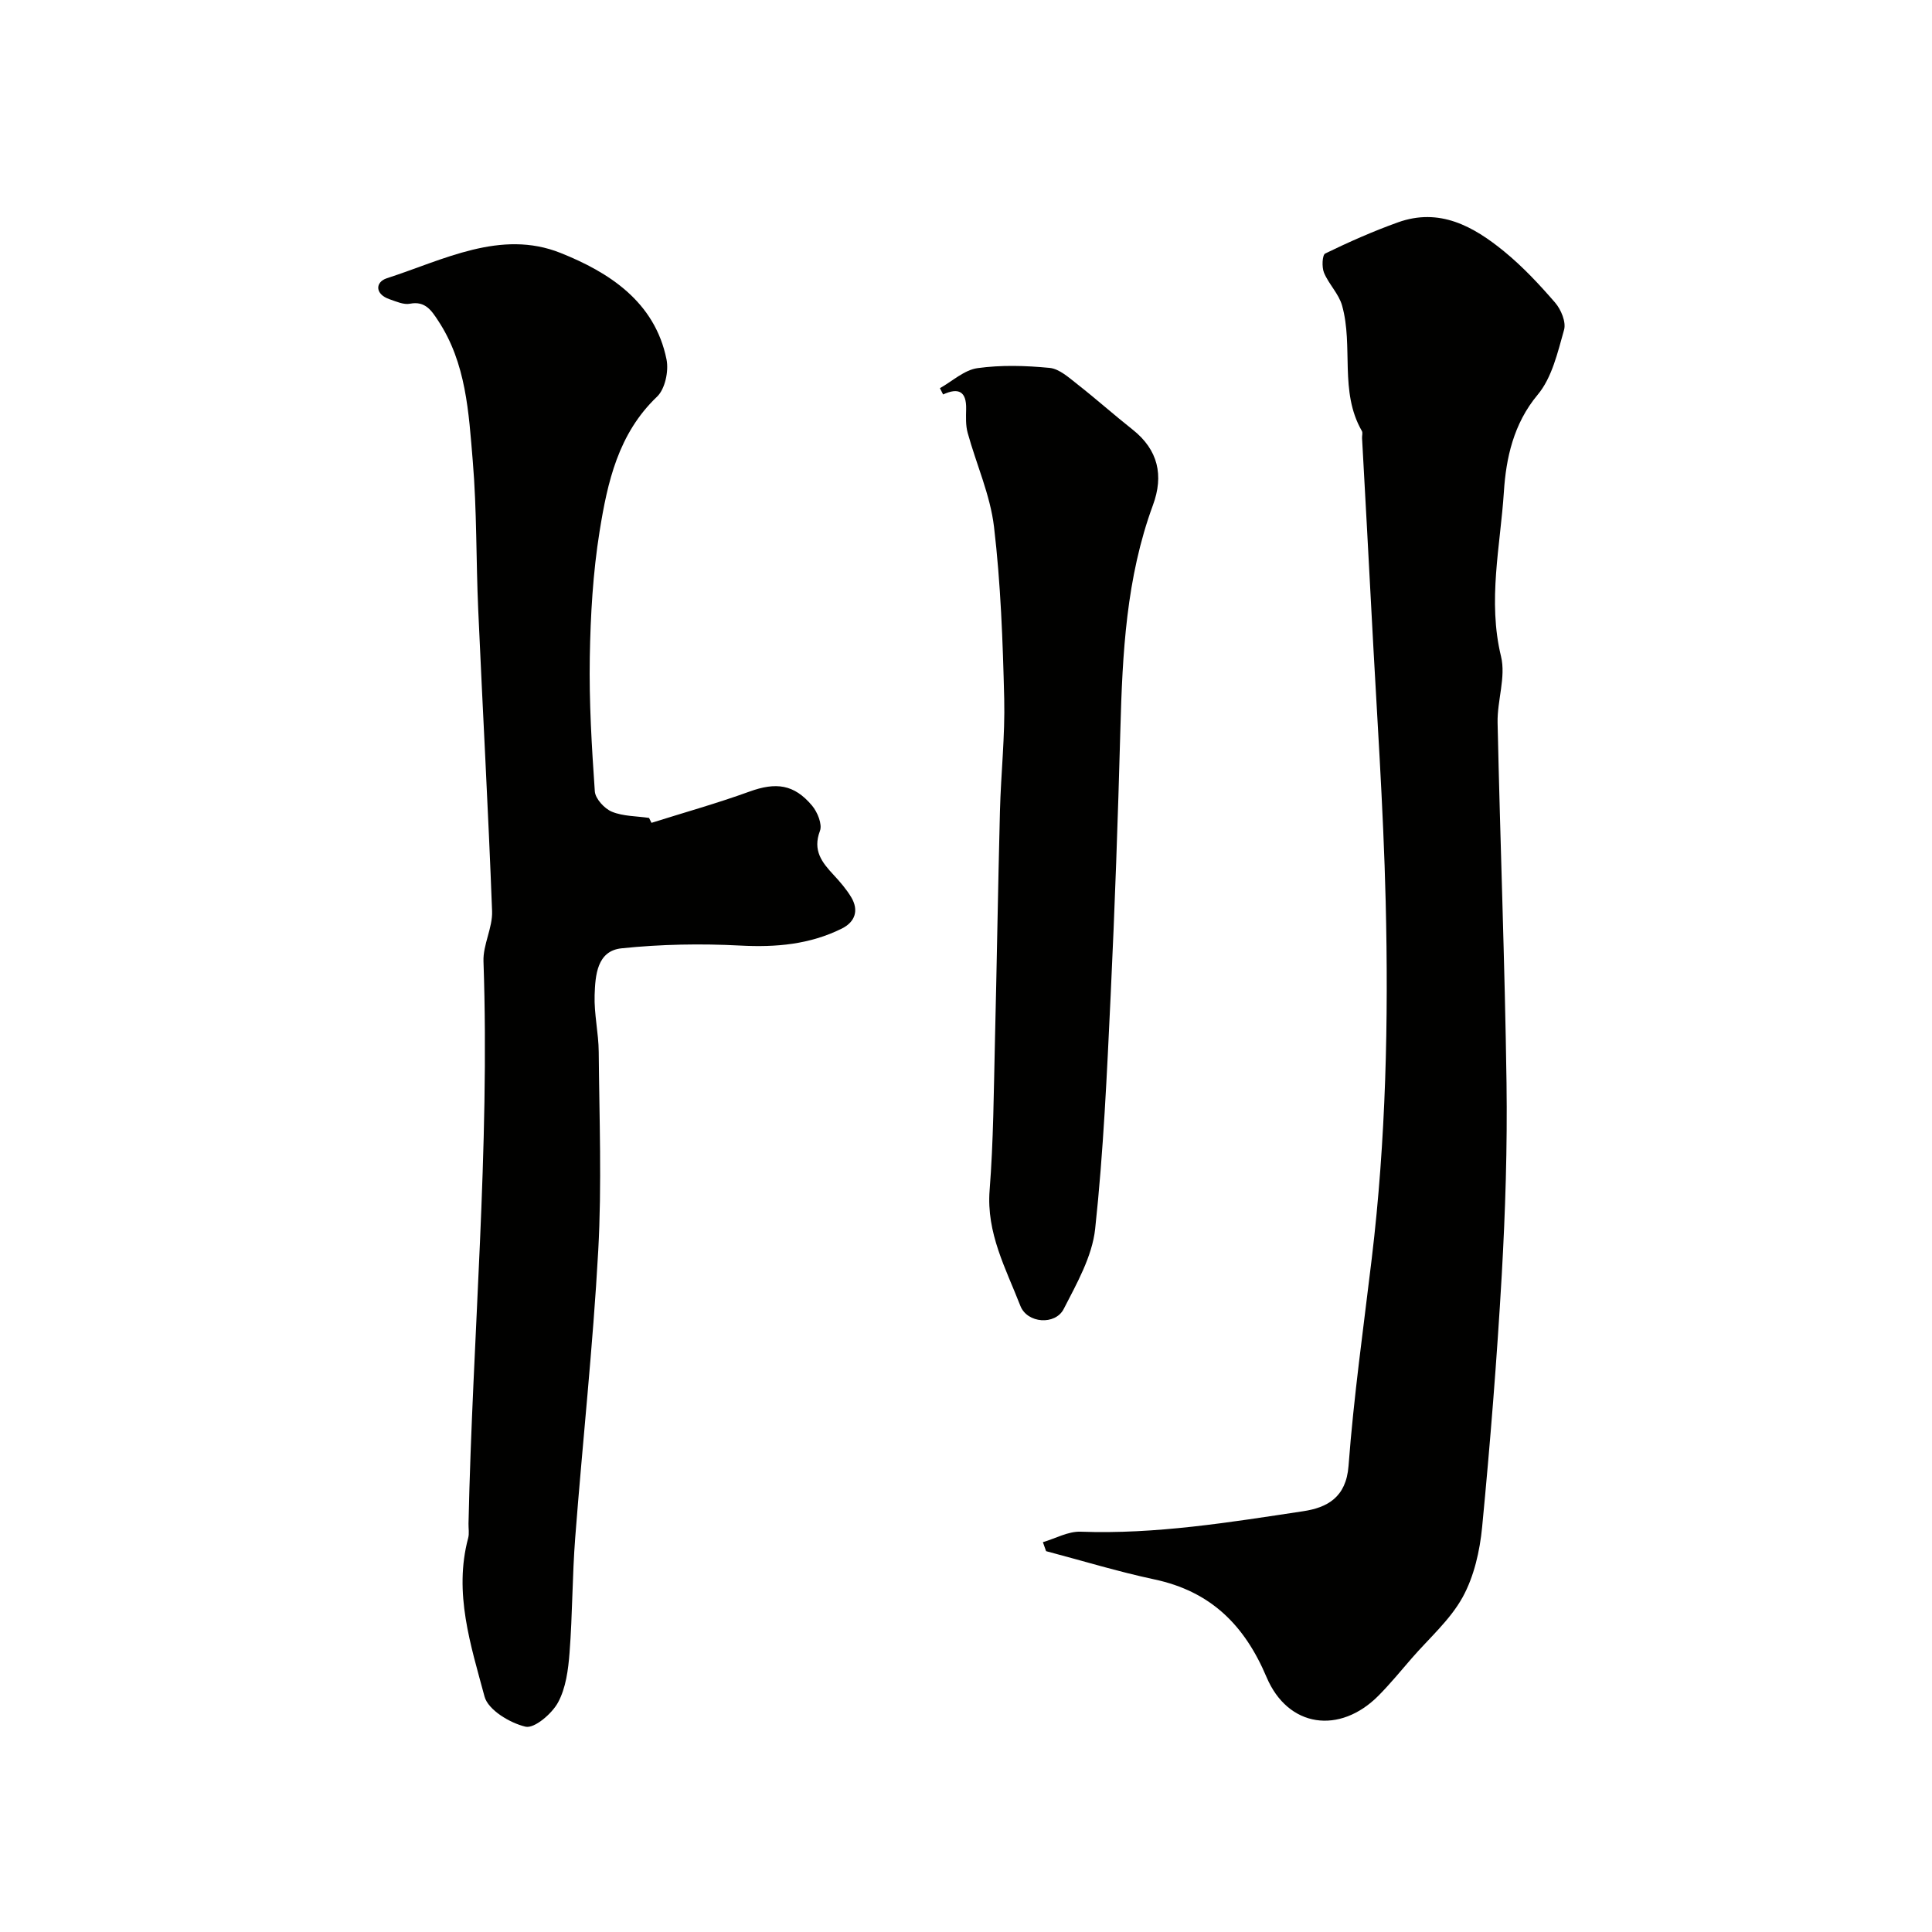
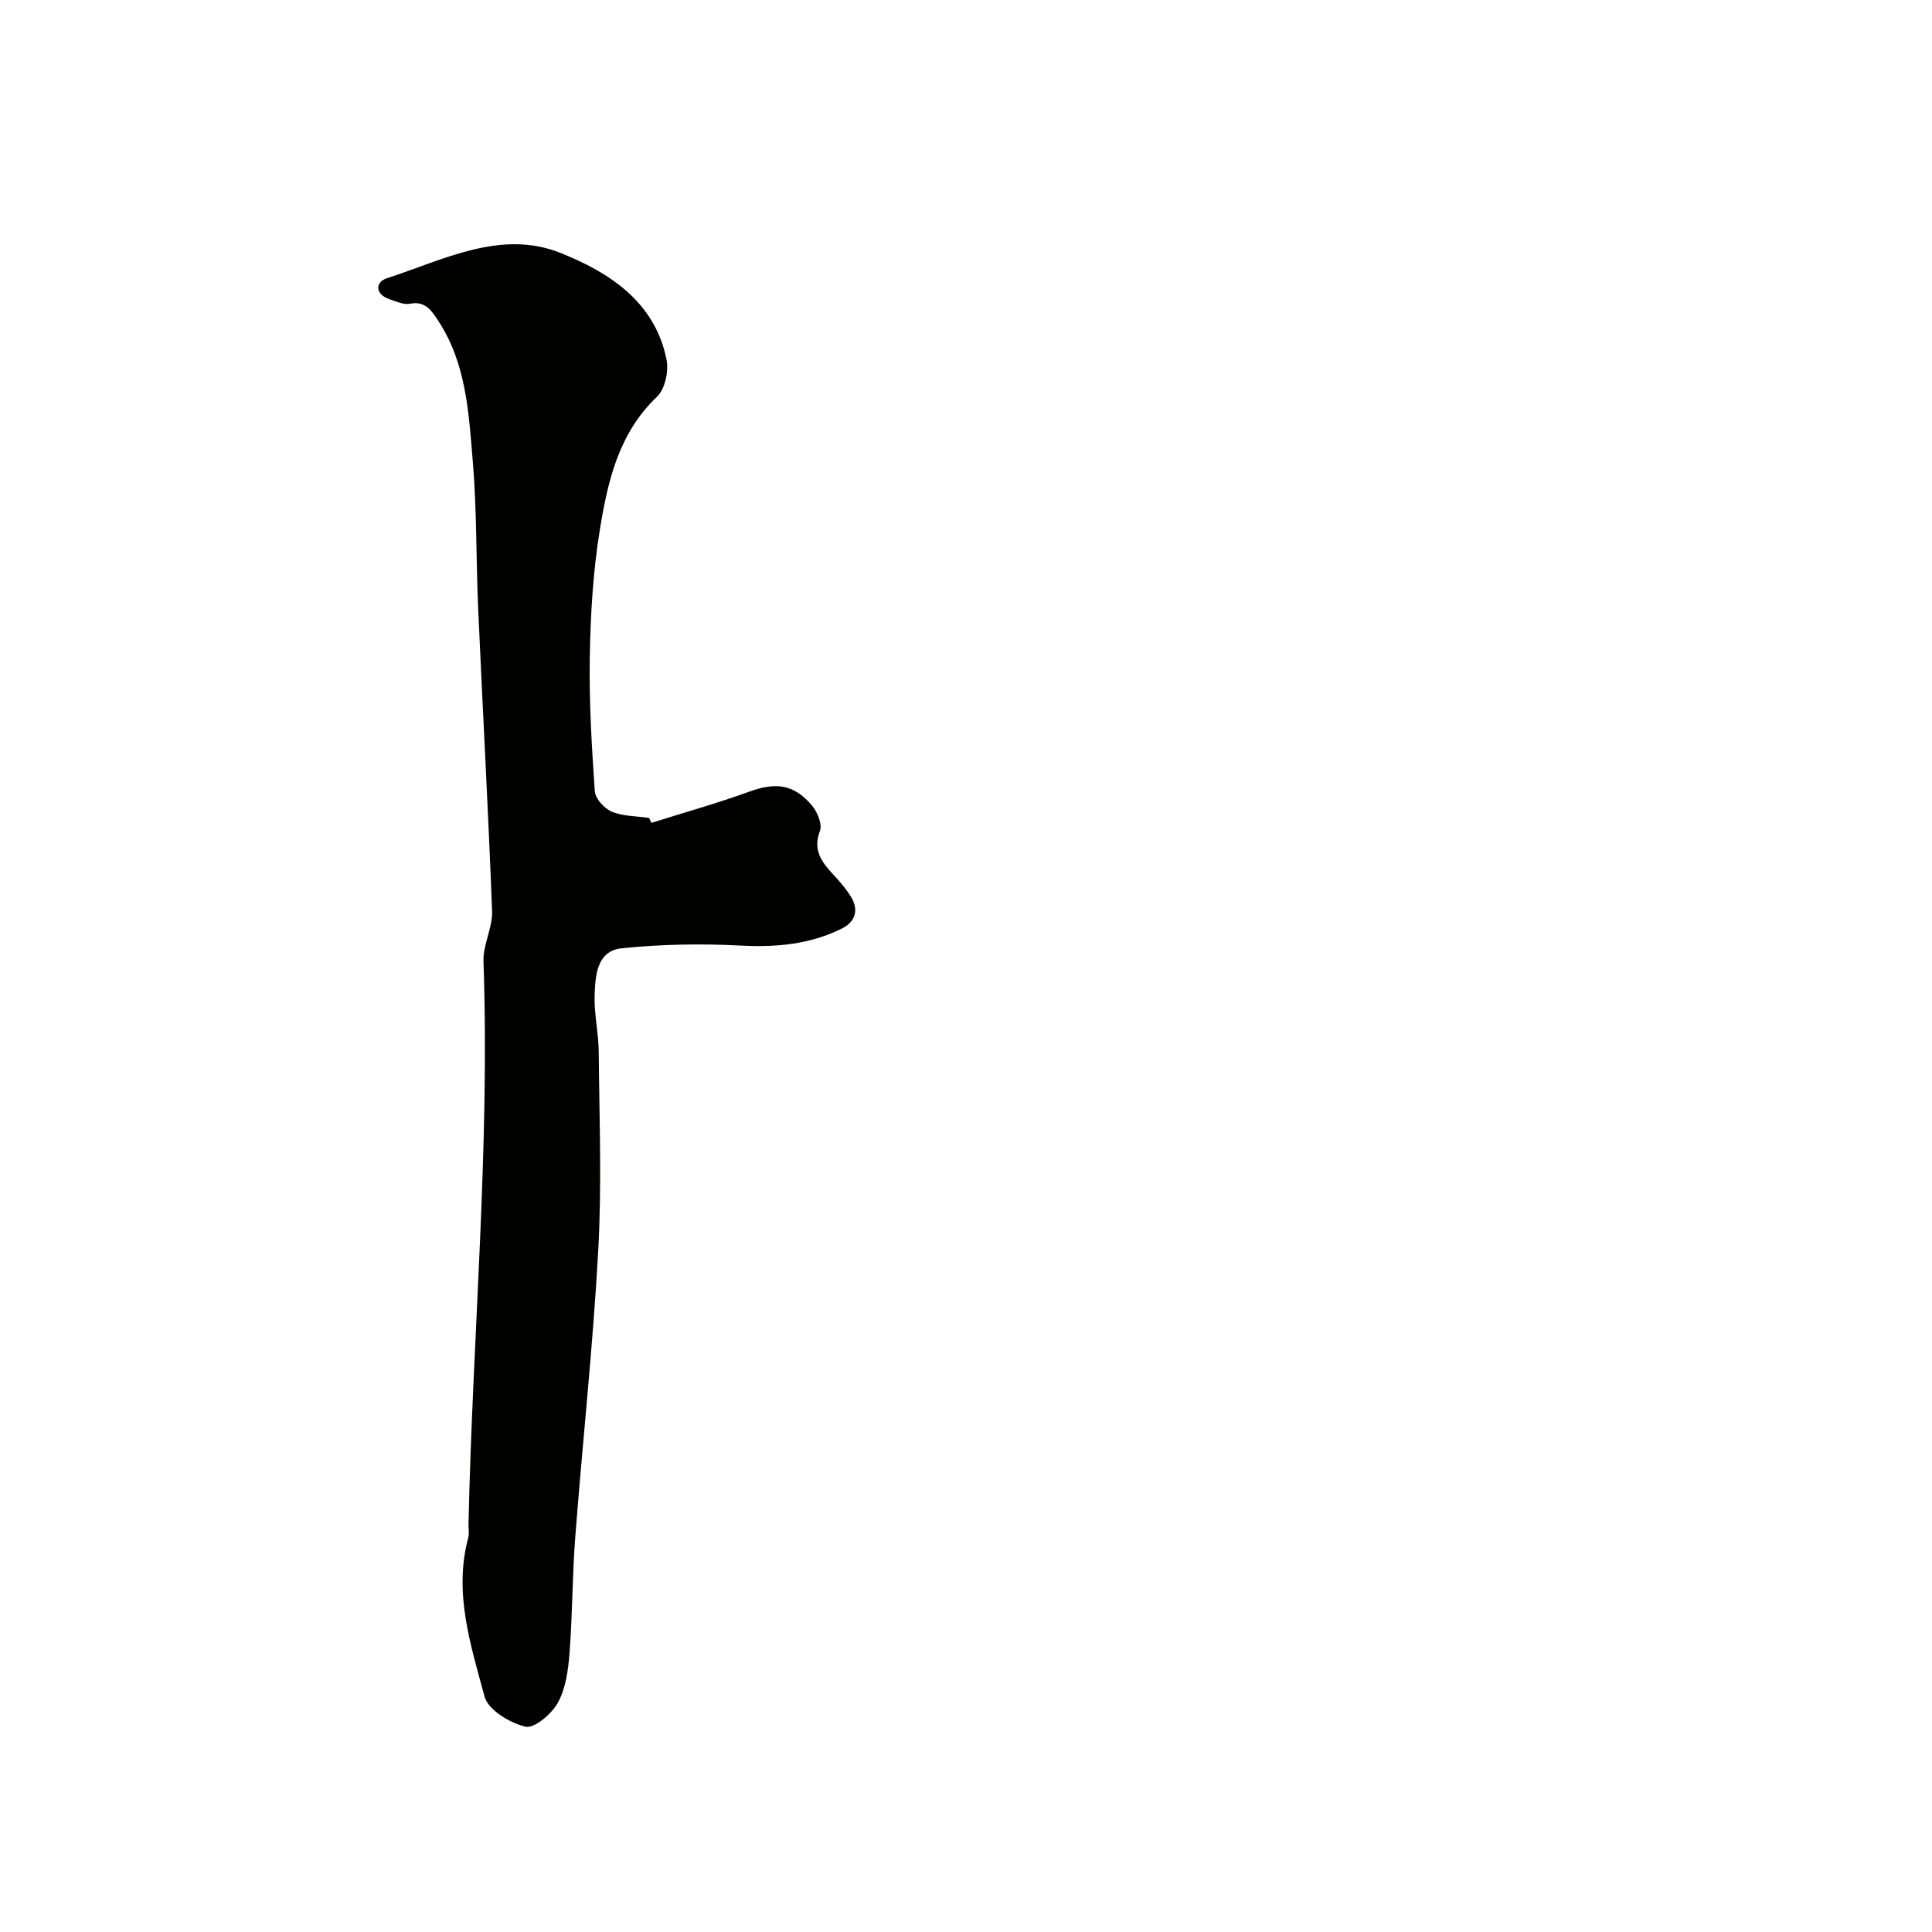
<svg xmlns="http://www.w3.org/2000/svg" enable-background="new 0 0 400 400" viewBox="0 0 400 400">
  <g fill="#010100">
-     <path d="m215.92 319.29c2.6-.76 5.23-2.26 7.8-2.17 15.57.57 30.84-1.94 46.11-4.24 4.9-.74 8.88-2.82 9.37-9.39 1.08-14.36 3.1-28.64 4.81-42.95 2.94-24.55 3.48-49.21 2.88-73.87-.48-19.8-1.88-39.58-2.91-59.37-.63-12.2-1.32-24.39-1.98-36.59-.03-.5.18-1.11-.04-1.48-4.71-8.16-1.71-17.51-4.1-25.98-.68-2.42-2.76-4.42-3.74-6.79-.48-1.15-.37-3.68.26-3.98 4.9-2.38 9.91-4.6 15.04-6.44 8.62-3.1 15.64.82 21.99 6.01 3.85 3.15 7.3 6.84 10.56 10.61 1.23 1.42 2.31 4.03 1.85 5.64-1.32 4.67-2.5 9.9-5.48 13.45-5.01 6-6.53 13.19-6.97 19.99-.73 11.29-3.4 22.62-.6 34.16 1.04 4.27-.81 9.15-.71 13.74.54 24.86 1.5 49.71 1.85 74.57.18 13.25-.24 26.54-.99 39.78-1 17.41-2.39 34.81-4.06 52.17-.48 4.96-1.67 10.23-4.04 14.53-2.6 4.71-6.92 8.47-10.52 12.62-2.26 2.61-4.46 5.29-6.88 7.74-8.03 8.1-18.76 6.67-23.2-3.83-4.57-10.81-11.6-17.75-23.21-20.22-7.55-1.61-14.96-3.88-22.43-5.85-.22-.63-.44-1.25-.66-1.86z" />
    <path d="m134.88 170.36c6.76-2.13 13.61-4.05 20.26-6.46 5.47-1.99 9.25-1.57 13 2.91 1.11 1.33 2.14 3.85 1.62 5.22-1.54 4.06.41 6.51 2.83 9.11 1.33 1.43 2.64 2.95 3.64 4.61 1.64 2.74.8 5.14-1.94 6.5-6.62 3.29-13.62 3.91-21 3.52-8.18-.43-16.47-.28-24.61.57-5.1.53-5.43 5.63-5.57 9.67-.13 3.92.82 7.86.85 11.8.12 13.69.65 27.42-.1 41.08-1.09 19.86-3.25 39.66-4.77 59.49-.61 7.91-.56 15.88-1.17 23.79-.27 3.52-.76 7.33-2.4 10.33-1.28 2.34-4.91 5.43-6.73 4.99-3.24-.77-7.73-3.47-8.47-6.23-2.86-10.66-6.43-21.47-3.39-32.83.25-.94.05-1.99.07-2.99.84-38.81 4.44-77.54 3.1-116.41-.12-3.44 1.91-6.95 1.78-10.39-.78-20.81-1.95-41.61-2.87-62.41-.46-10.26-.27-20.57-1.13-30.79-.84-10.01-1.35-20.28-7.2-29.1-1.31-1.98-2.62-4.08-5.79-3.46-1.3.26-2.85-.45-4.22-.92-3.08-1.04-3.01-3.56-.58-4.35 11.69-3.78 23.59-10.19 35.97-5.24 9.96 3.98 19.53 10.06 21.94 22.07.48 2.4-.31 6.11-1.97 7.69-8.05 7.67-10.26 17.74-11.89 27.87-1.38 8.58-1.88 17.35-2.03 26.06-.16 9.25.4 18.53 1.04 27.78.11 1.53 1.99 3.58 3.54 4.22 2.34.96 5.11.9 7.69 1.28.18.35.34.68.5 1.02z" />
-     <path d="m194.6 80.37c2.58-1.45 5.04-3.77 7.78-4.15 4.9-.68 9.99-.53 14.94-.05 2.02.2 3.99 2.02 5.76 3.4 3.87 3.03 7.54 6.31 11.4 9.36 5.32 4.21 6.49 9.51 4.22 15.66-5.53 15.02-6.31 30.69-6.74 46.46-.5 18.36-1.14 36.71-2.01 55.05-.77 16.13-1.48 32.29-3.21 48.33-.62 5.71-3.8 11.3-6.51 16.58-1.74 3.4-7.56 3.01-8.98-.66-2.99-7.69-7.06-15.06-6.36-23.93.8-10.22.85-20.5 1.1-30.76.39-15.92.63-31.84 1.04-47.75.2-7.76 1.07-15.53.88-23.28-.29-11.87-.72-23.78-2.11-35.55-.78-6.61-3.67-12.97-5.46-19.48-.43-1.56-.34-3.29-.31-4.94.07-3.57-1.52-4.49-4.77-2.99-.23-.42-.44-.86-.66-1.3z" />
+     <path d="m194.6 80.37z" />
  </g>
</svg>